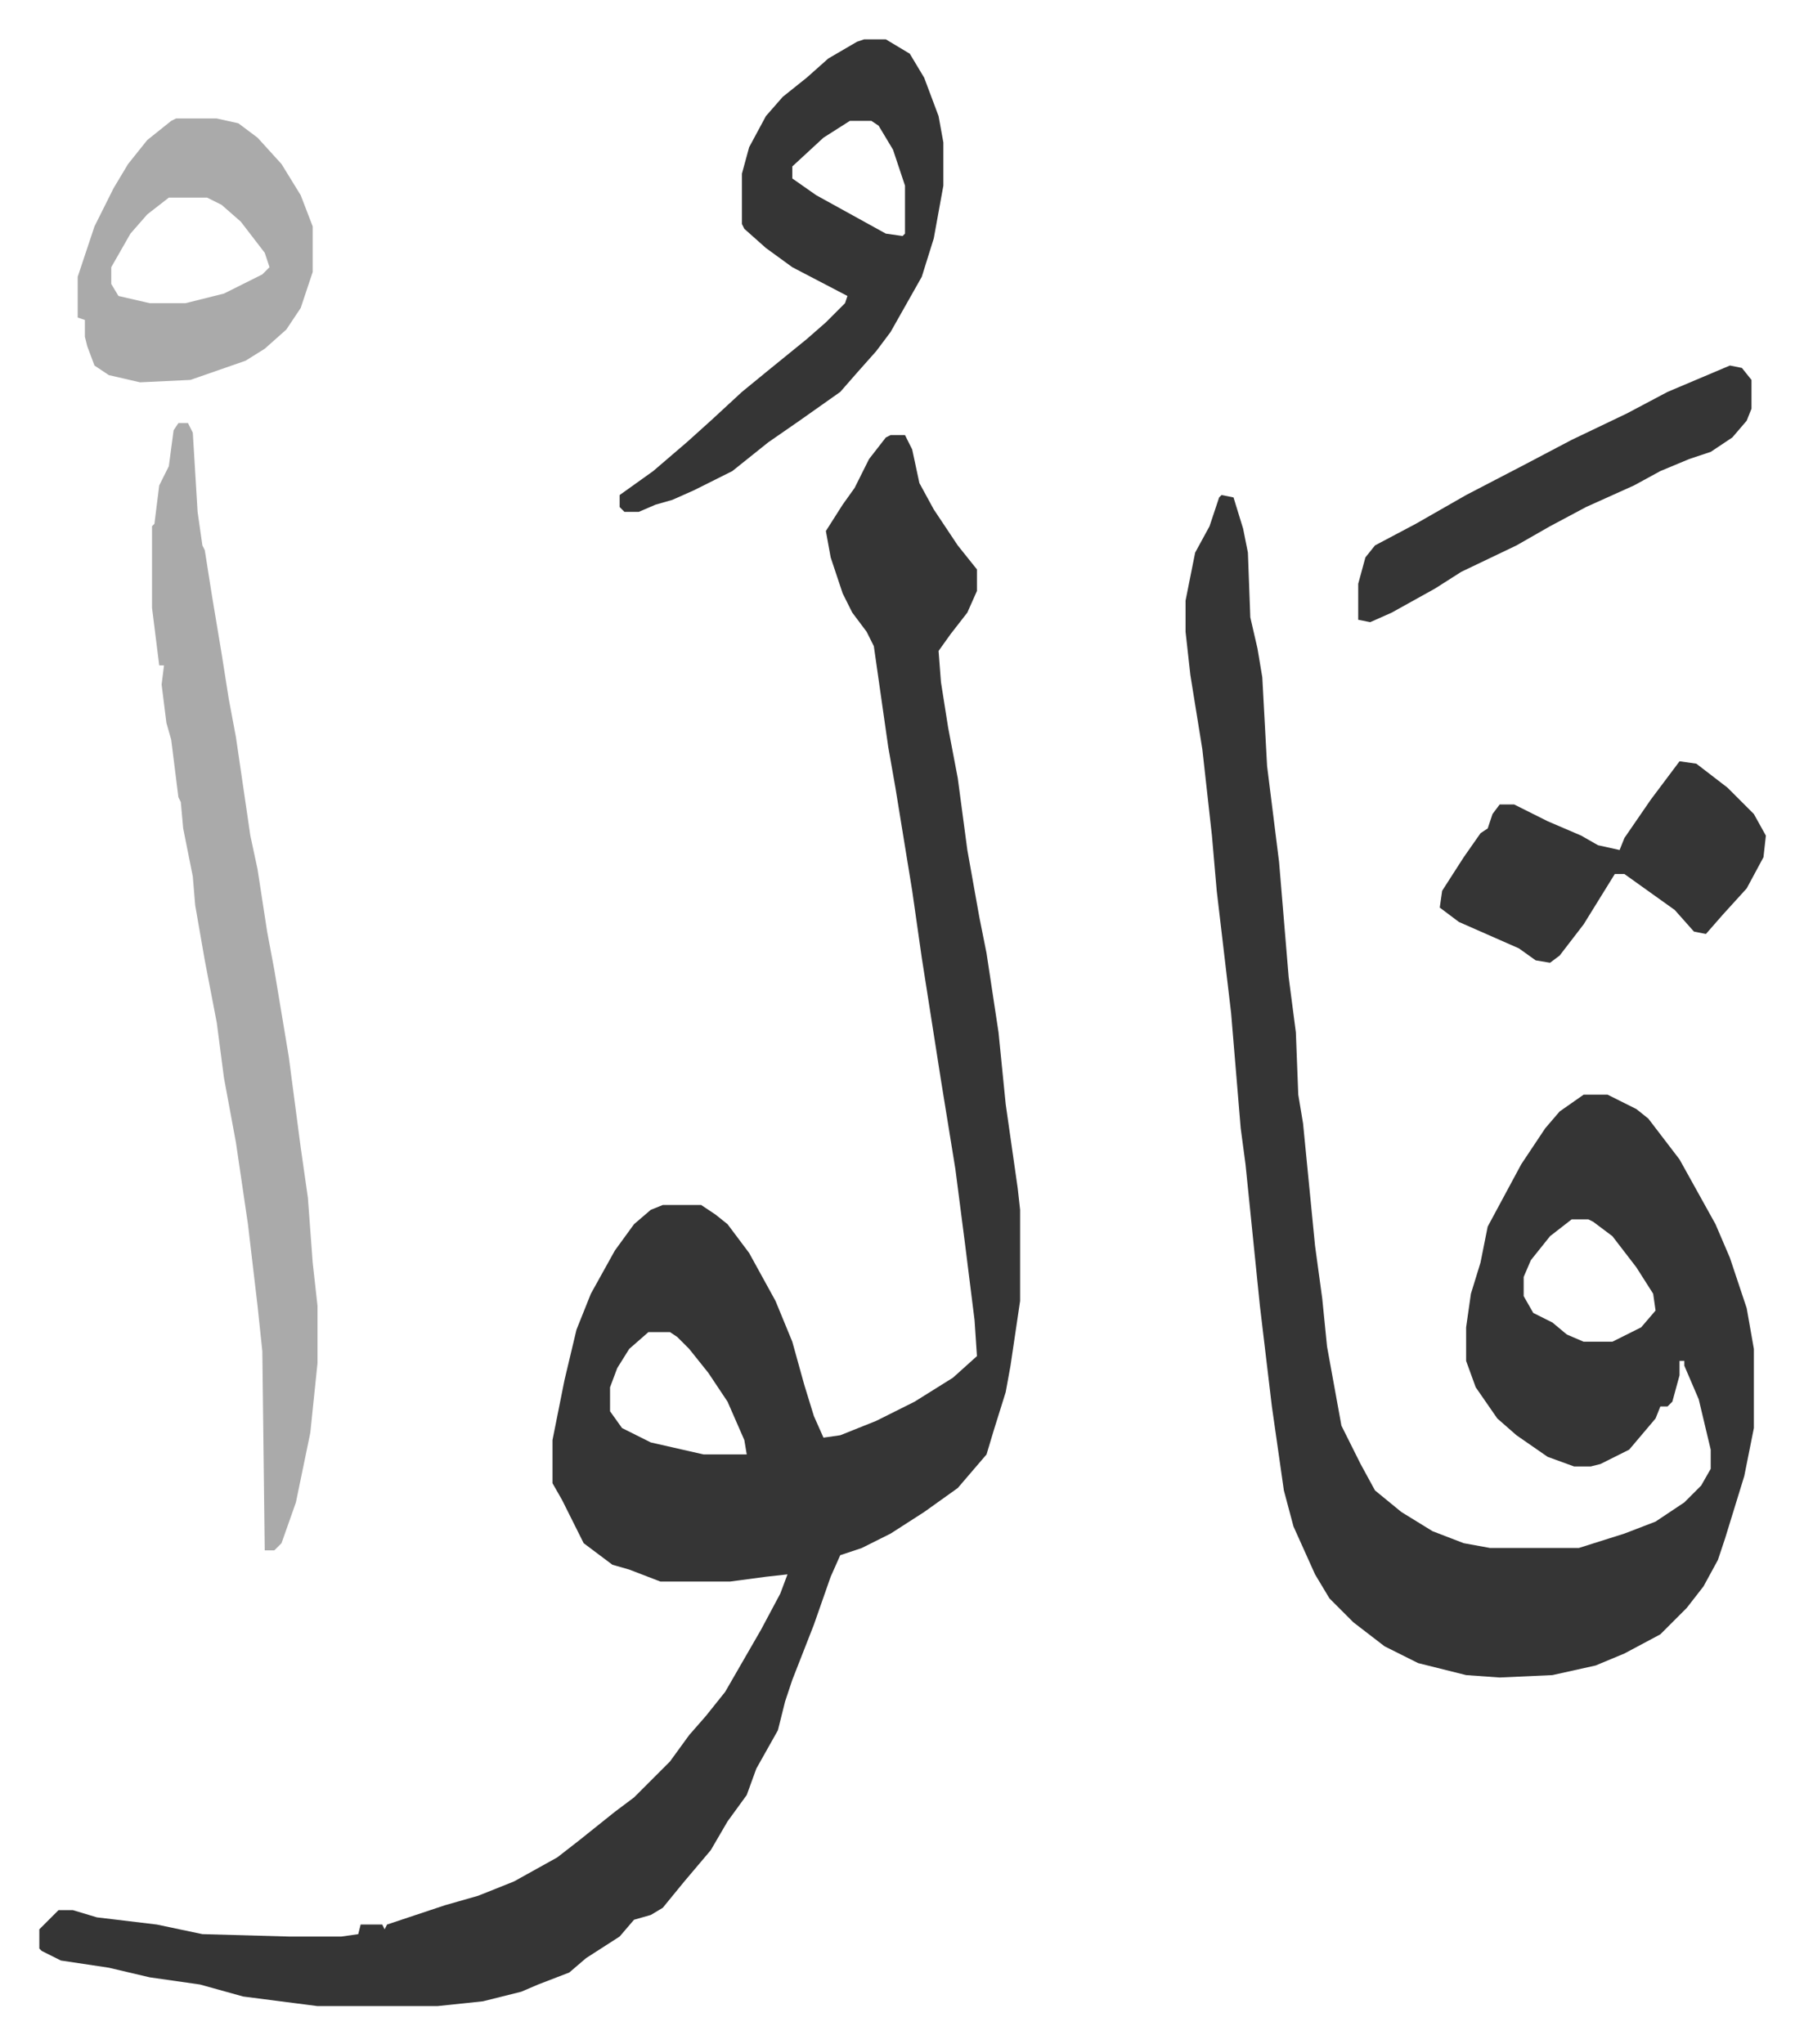
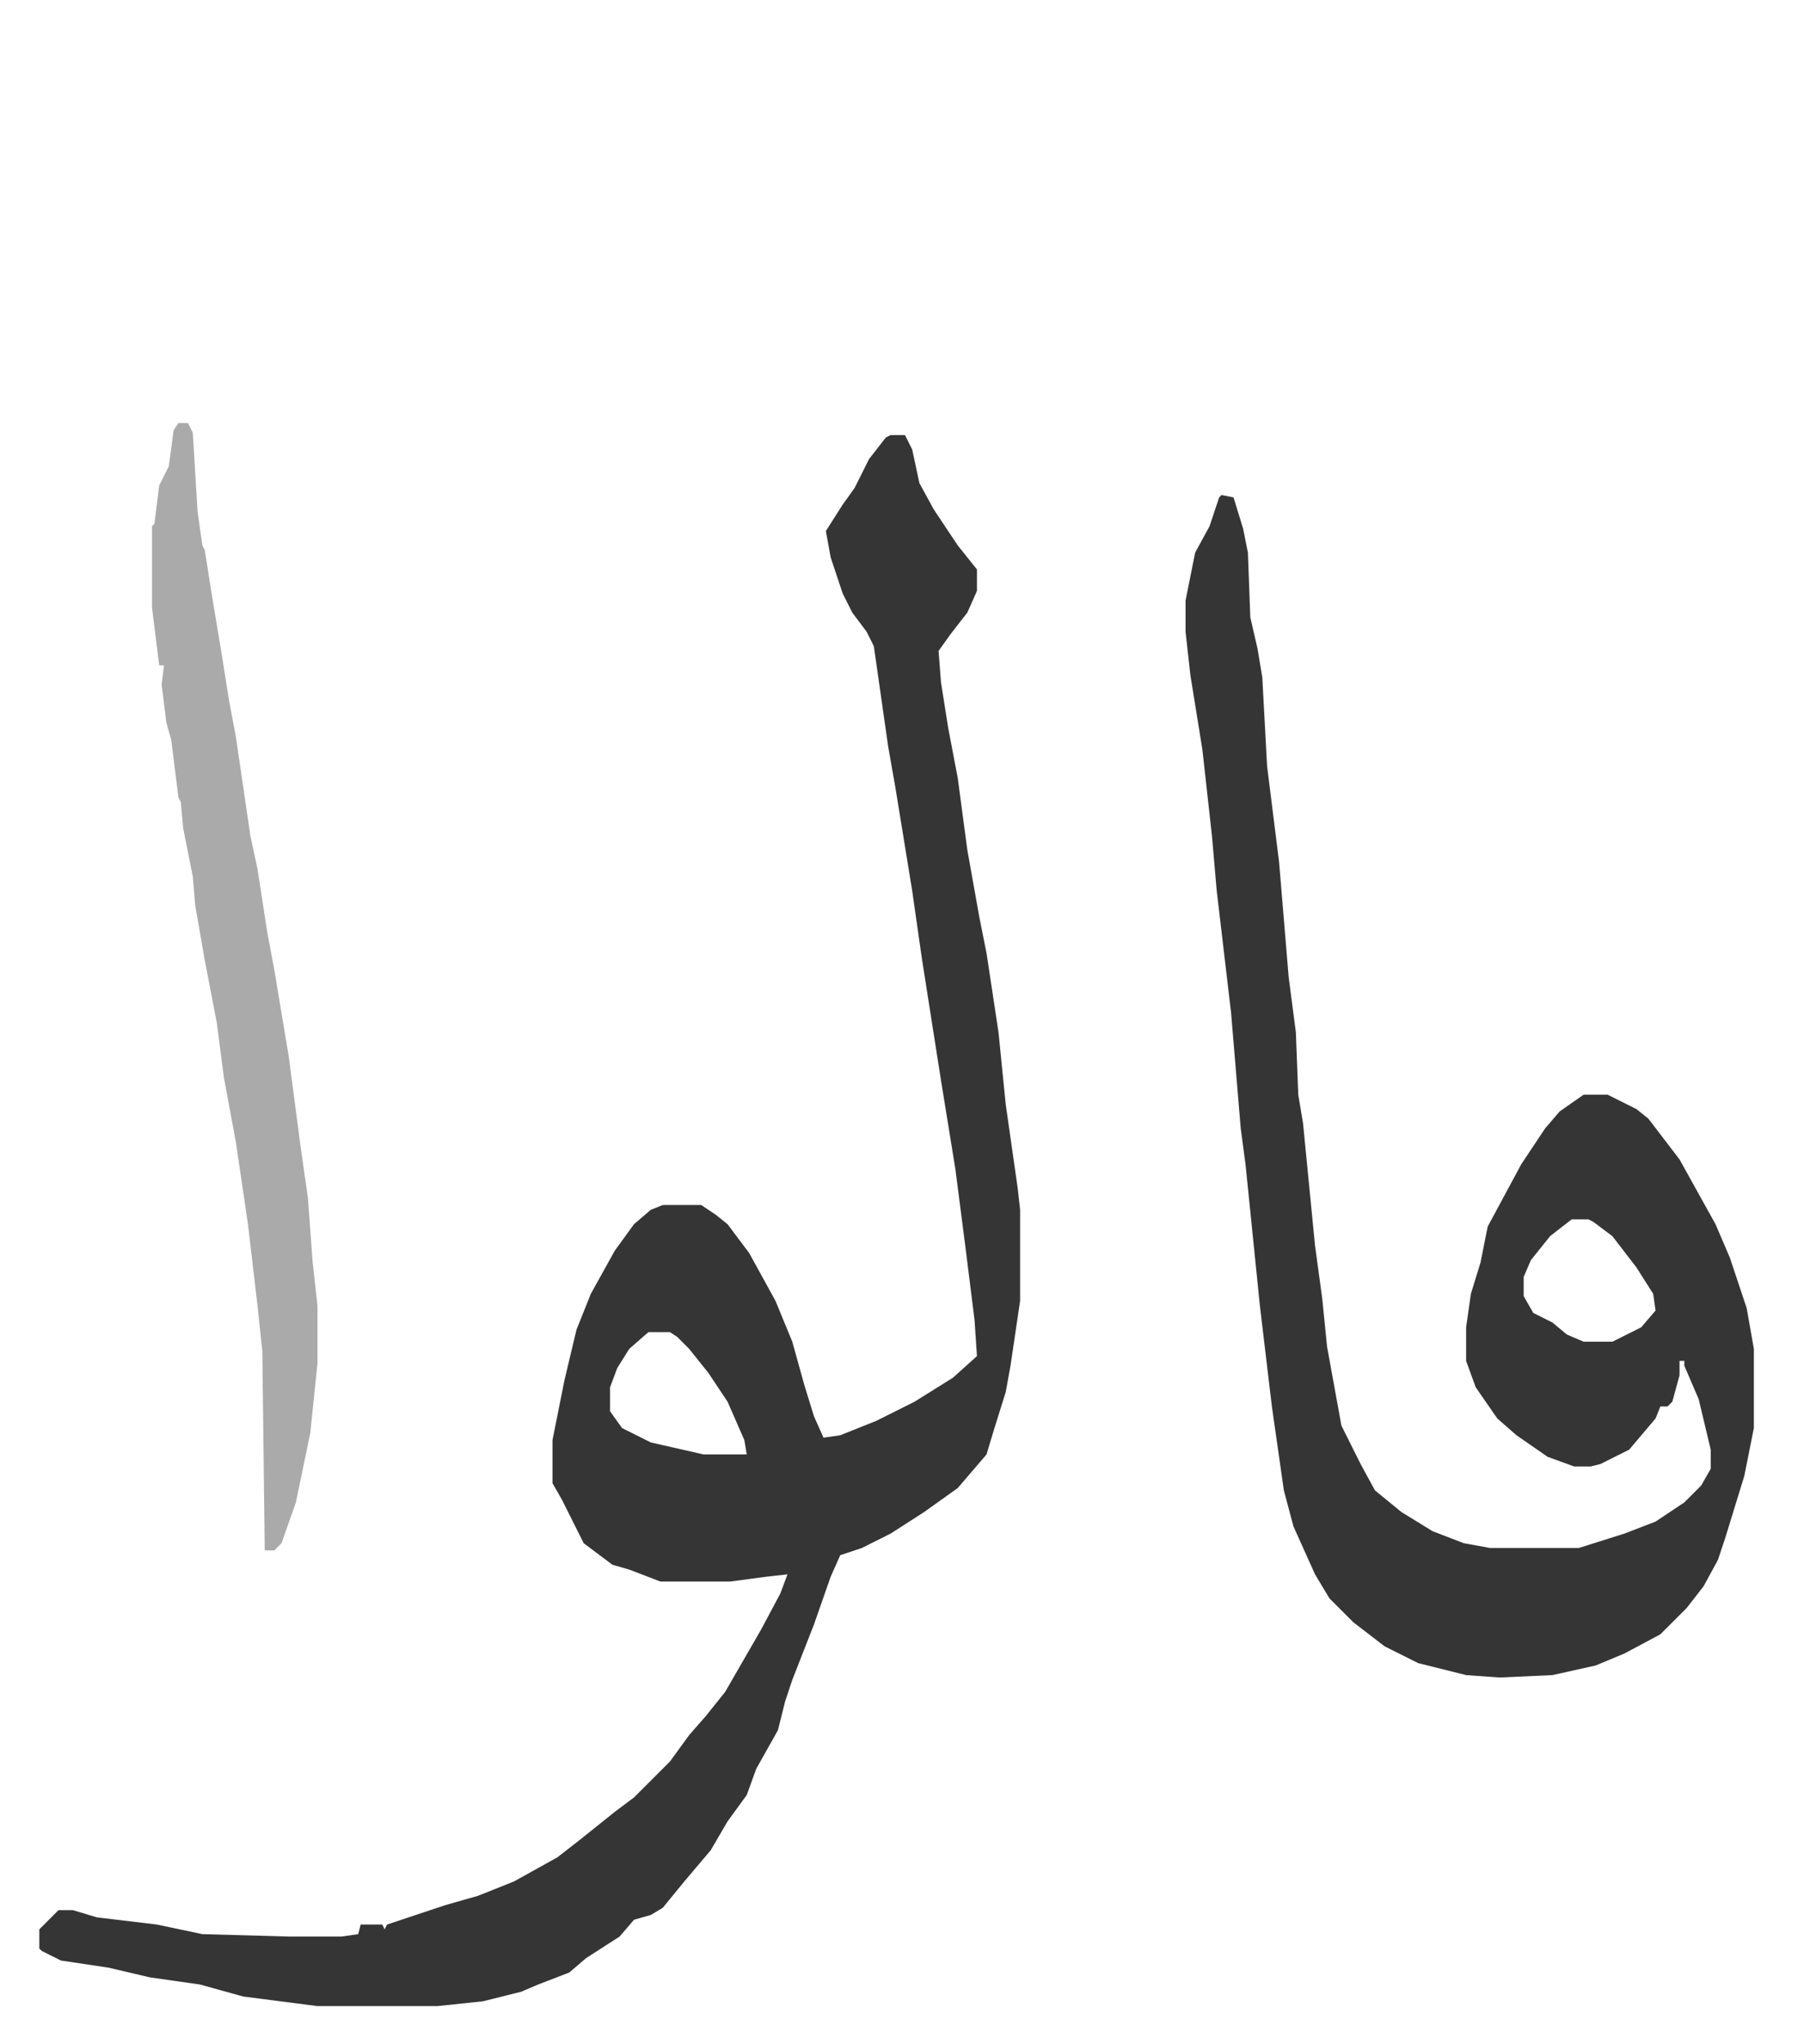
<svg xmlns="http://www.w3.org/2000/svg" viewBox="-16.4 313.6 752.3 852.3">
  <path fill="#353535" id="rule_normal" d="M355 495h6l3 6 3 14 6 11 10 15 8 10v9l-4 9-7 9-5 7 1 13 3 19 4 21 4 30 5 28 3 15 5 33 3 30 5 35 1 9v38l-4 27-2 11-5 16-3 10-12 14-14 10-14 9-12 6-9 3-4 9-7 20-9 23-3 9-3 12-9 16-4 11-8 11-7 12-11 13-9 11-5 3-7 2-6 7-14 9-7 6-13 5-7 3-16 4-19 2h-50l-31-4-18-5-21-3-17-4-20-3-8-4-1-1v-8l8-8h6l10 3 25 3 19 4 36 1h22l7-1 1-4h9l1 2 1-2 24-8 14-4 15-6 18-10 9-7 15-12 8-6 15-15 8-11 7-8 8-10 15-26 8-15 3-8-9 1-15 2h-29l-13-5-7-2-12-9-6-12-3-6-4-7v-18l5-25 5-21 6-15 10-18 8-11 7-6 5-2h16l6 4 5 4 9 12 11 20 7 17 5 18 4 13 4 9 7-1 15-6 16-8 16-10 10-9-1-15-4-32-4-31-6-37-8-51-4-28-7-43-3-17-6-42-3-6-6-8-4-8-5-15-2-11 7-11 5-7 6-12 7-9zM254 869l-8 7-5 8-3 8v10l5 7 12 6 22 5h18l-1-6-7-16-8-12-8-10-5-5-3-2zm239-349 5 1 4 13 2 10 1 27 3 13 2 12 2 37 3 24 2 16 4 48 3 23 1 26 2 12 5 51 3 22 2 20 6 33 8 16 6 11 11 9 13 8 13 5 11 2h37l19-6 13-5 12-8 7-7 4-7v-8l-5-21-6-14v-2h-2v6l-3 11-2 2h-3l-2 5-11 13-12 6-4 1h-7l-11-4-13-9-8-7-9-13-4-11v-14l2-14 4-13 3-15 14-26 10-15 6-7 10-7h10l12 6 5 4 13 17 15 27 6 14 7 21 3 17v33l-4 20-4 13-4 13-3 9-6 11-7 9-11 11-15 8-12 5-18 4-22 1-14-1-20-5-14-7-13-10-10-10-6-10-9-20-4-15-5-35-5-42-6-59-2-15-4-48-6-51-2-23-4-36-5-31-2-18v-13l4-20 6-11 4-12zm146 302-9 7-8 10-3 7v8l4 7 8 4 6 5 7 3h12l12-6 6-7-1-7-7-11-10-13-8-6-2-1z" />
  <path fill="#aaa" id="rule_hamzat_wasl" d="M58 490h4l2 4 2 33 2 14 1 2 3 19 4 24 3 19 3 16 6 41 3 14 4 26 3 16 6 36 5 38 3 21 2 27 2 18v24l-3 29-6 29-6 17-3 3h-4l-1-83-2-19-4-34-5-34-5-27-3-23-5-26-4-23-1-12-4-20-1-11-1-2-3-24-2-7-2-16 1-8h-2l-3-24v-34l1-1 2-16 4-8 2-15z" />
-   <path fill="#353535" id="rule_normal" d="M344 330h9l10 6 6 10 6 16 2 11v18l-4 22-5 16-13 23-6 8-8 9-7 8-17 12-13 9-15 12-16 8-9 4-7 2-7 3h-6l-2-2v-5l14-10 14-12 10-9 13-12 11-9 16-13 8-7 8-8 1-3-23-12-11-8-9-8-1-2v-21l3-11 7-13 7-8 10-8 9-8 12-7zm-6 34-11 7-13 12v5l10 7 29 16 7 1 1-1v-20l-5-15-6-10-3-2z" />
-   <path fill="#aaa" id="rule_hamzat_wasl" d="M57 363h17l9 2 8 6 10 11 8 13 5 13v19l-5 15-6 9-9 8-8 5-23 8-21 1-13-3-6-4-3-8-1-4v-7l-3-1v-17l7-21 8-16 6-10 8-10 10-8zm-3 33-9 7-7 8-8 14v7l3 5 13 3h15l16-4 16-8 3-3-2-6-10-13-8-7-6-3z" />
-   <path fill="#353535" id="rule_normal" d="m684 631 7 1 13 10 11 11 5 9-1 9-7 13-10 11-7 8-5-1-8-9-14-10-7-5h-4l-13 21-10 13-4 3-6-1-7-5-25-11-8-6 1-7 9-14 7-10 3-2 2-6 3-4h6l14 7 14 6 7 4 9 2 2-5 11-16zm21-165 5 1 4 5v12l-2 5-6 7-9 6-9 3-12 5-11 6-20 9-15 8-14 8-23 11-11 7-18 10-9 4-5-1v-15l3-11 4-5 17-9 21-12 25-13 19-10 23-11 17-9z" />
</svg>